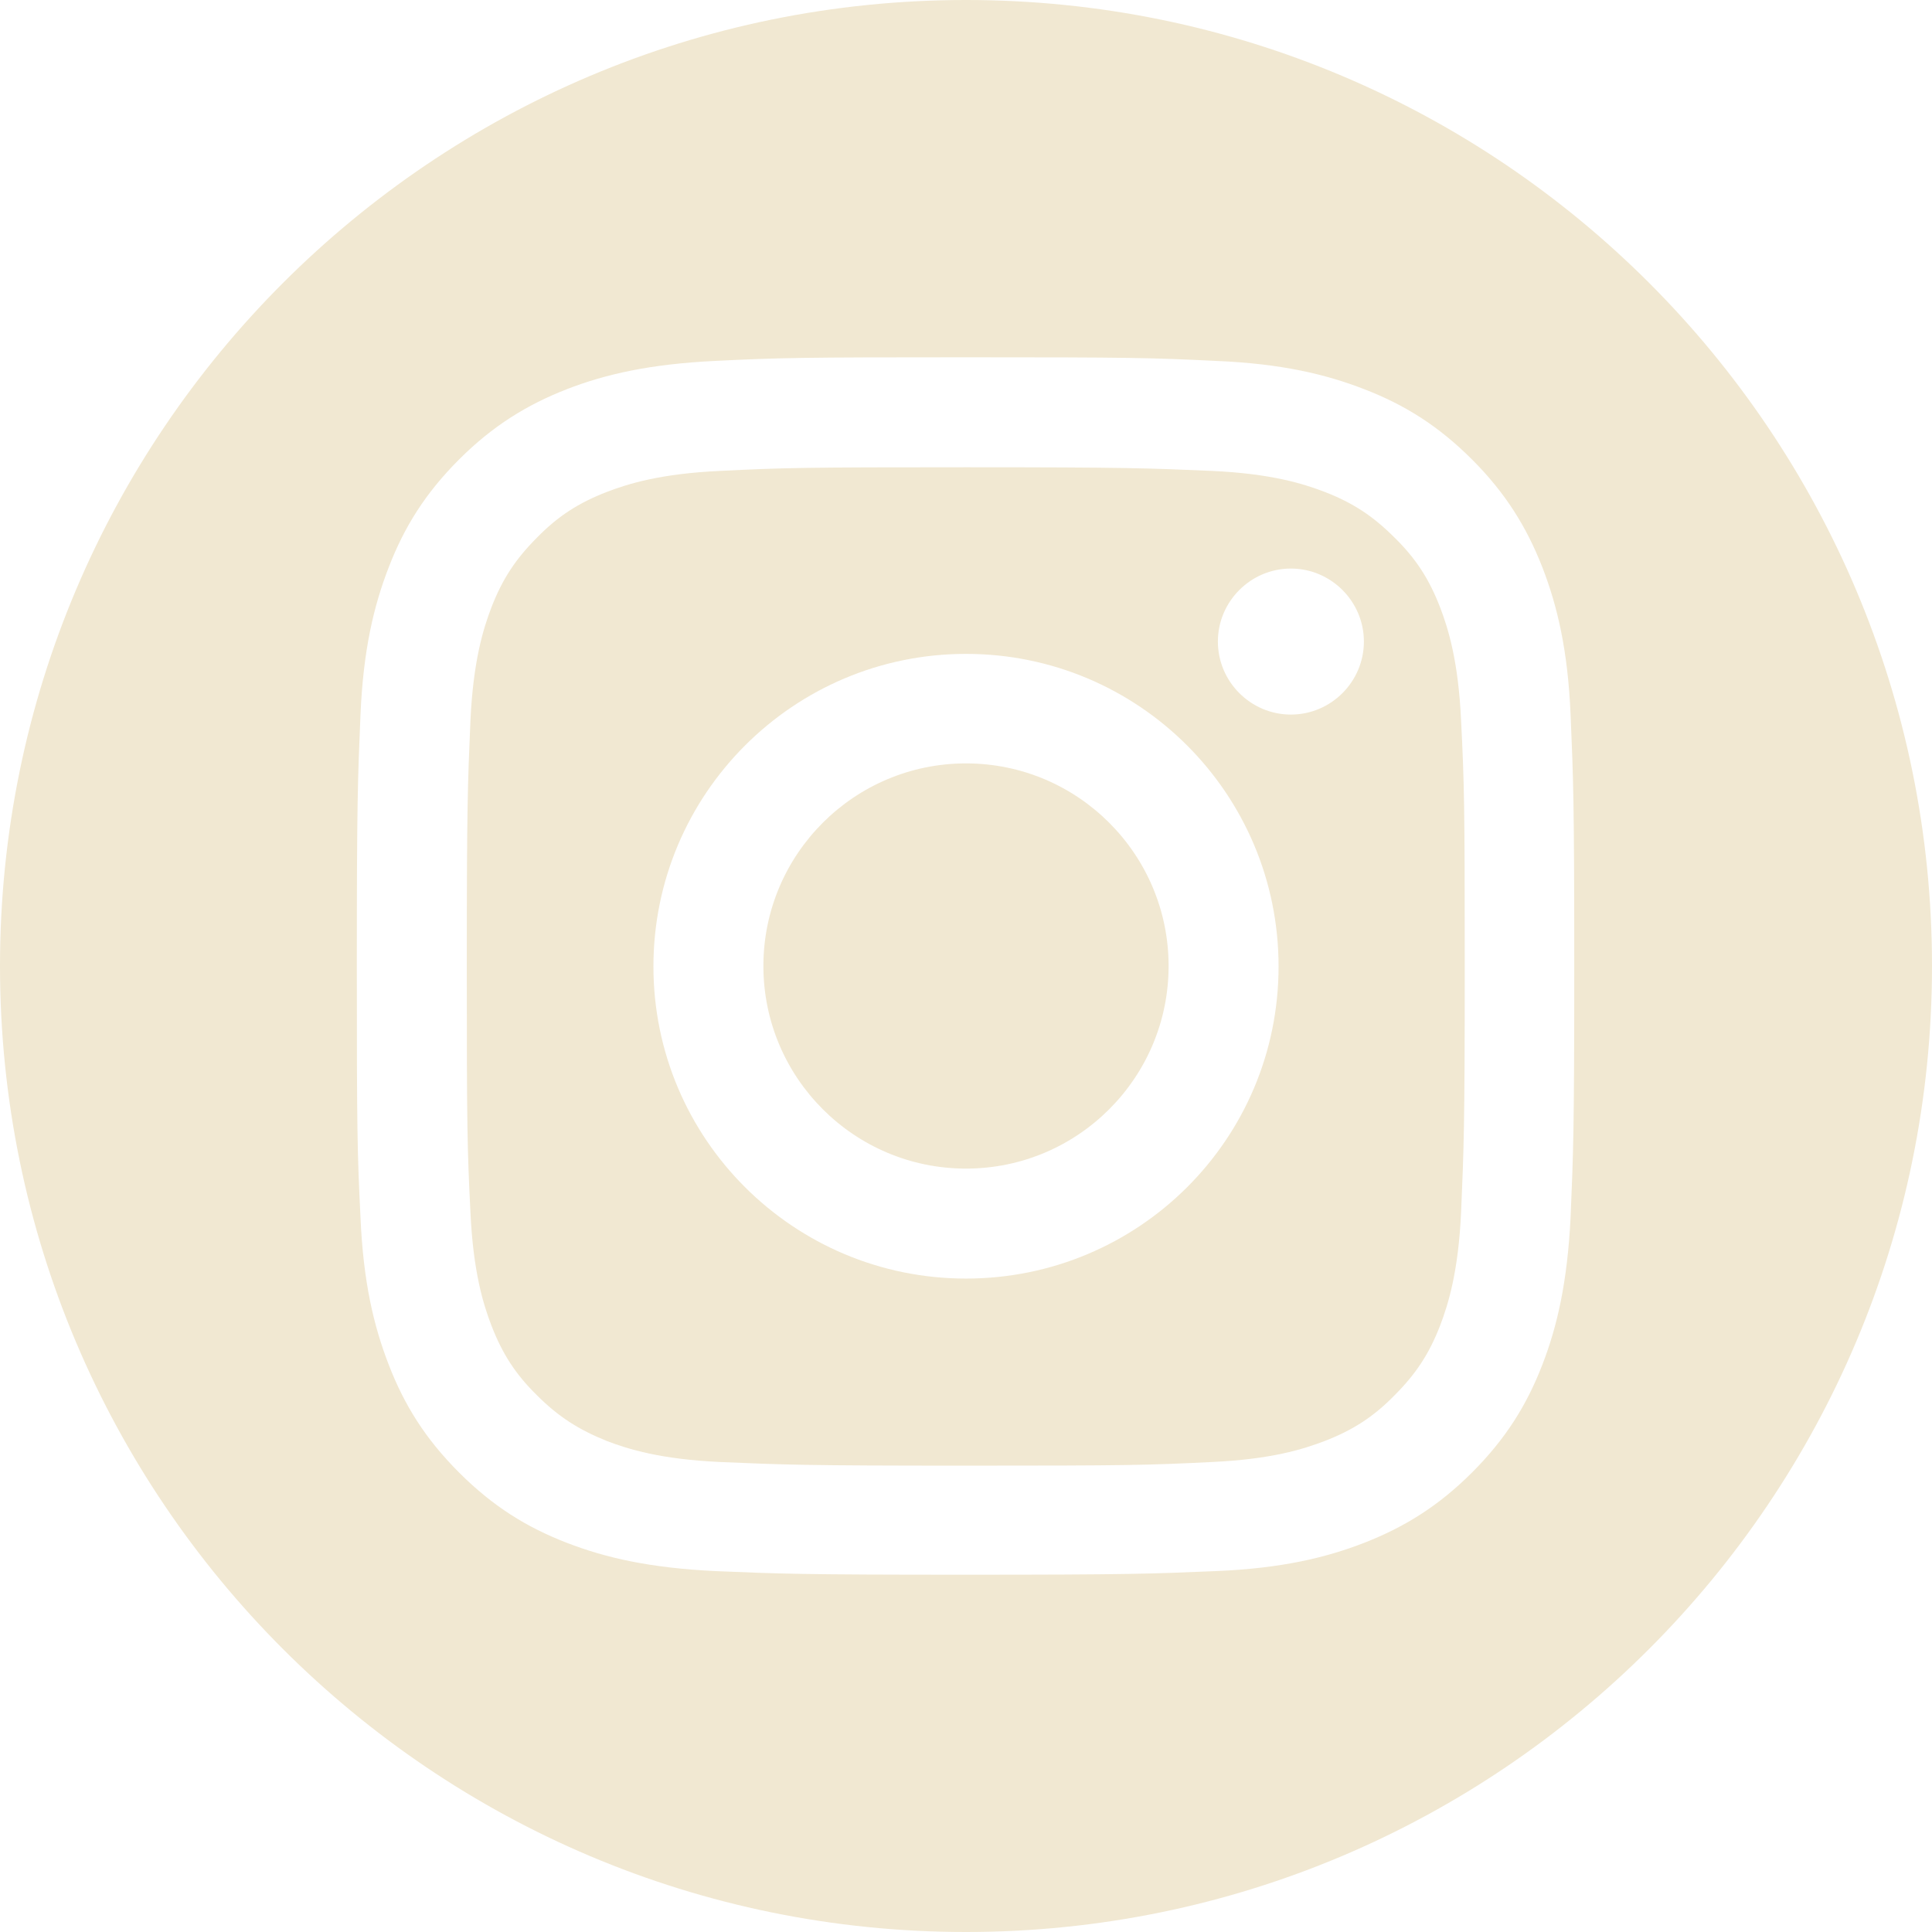
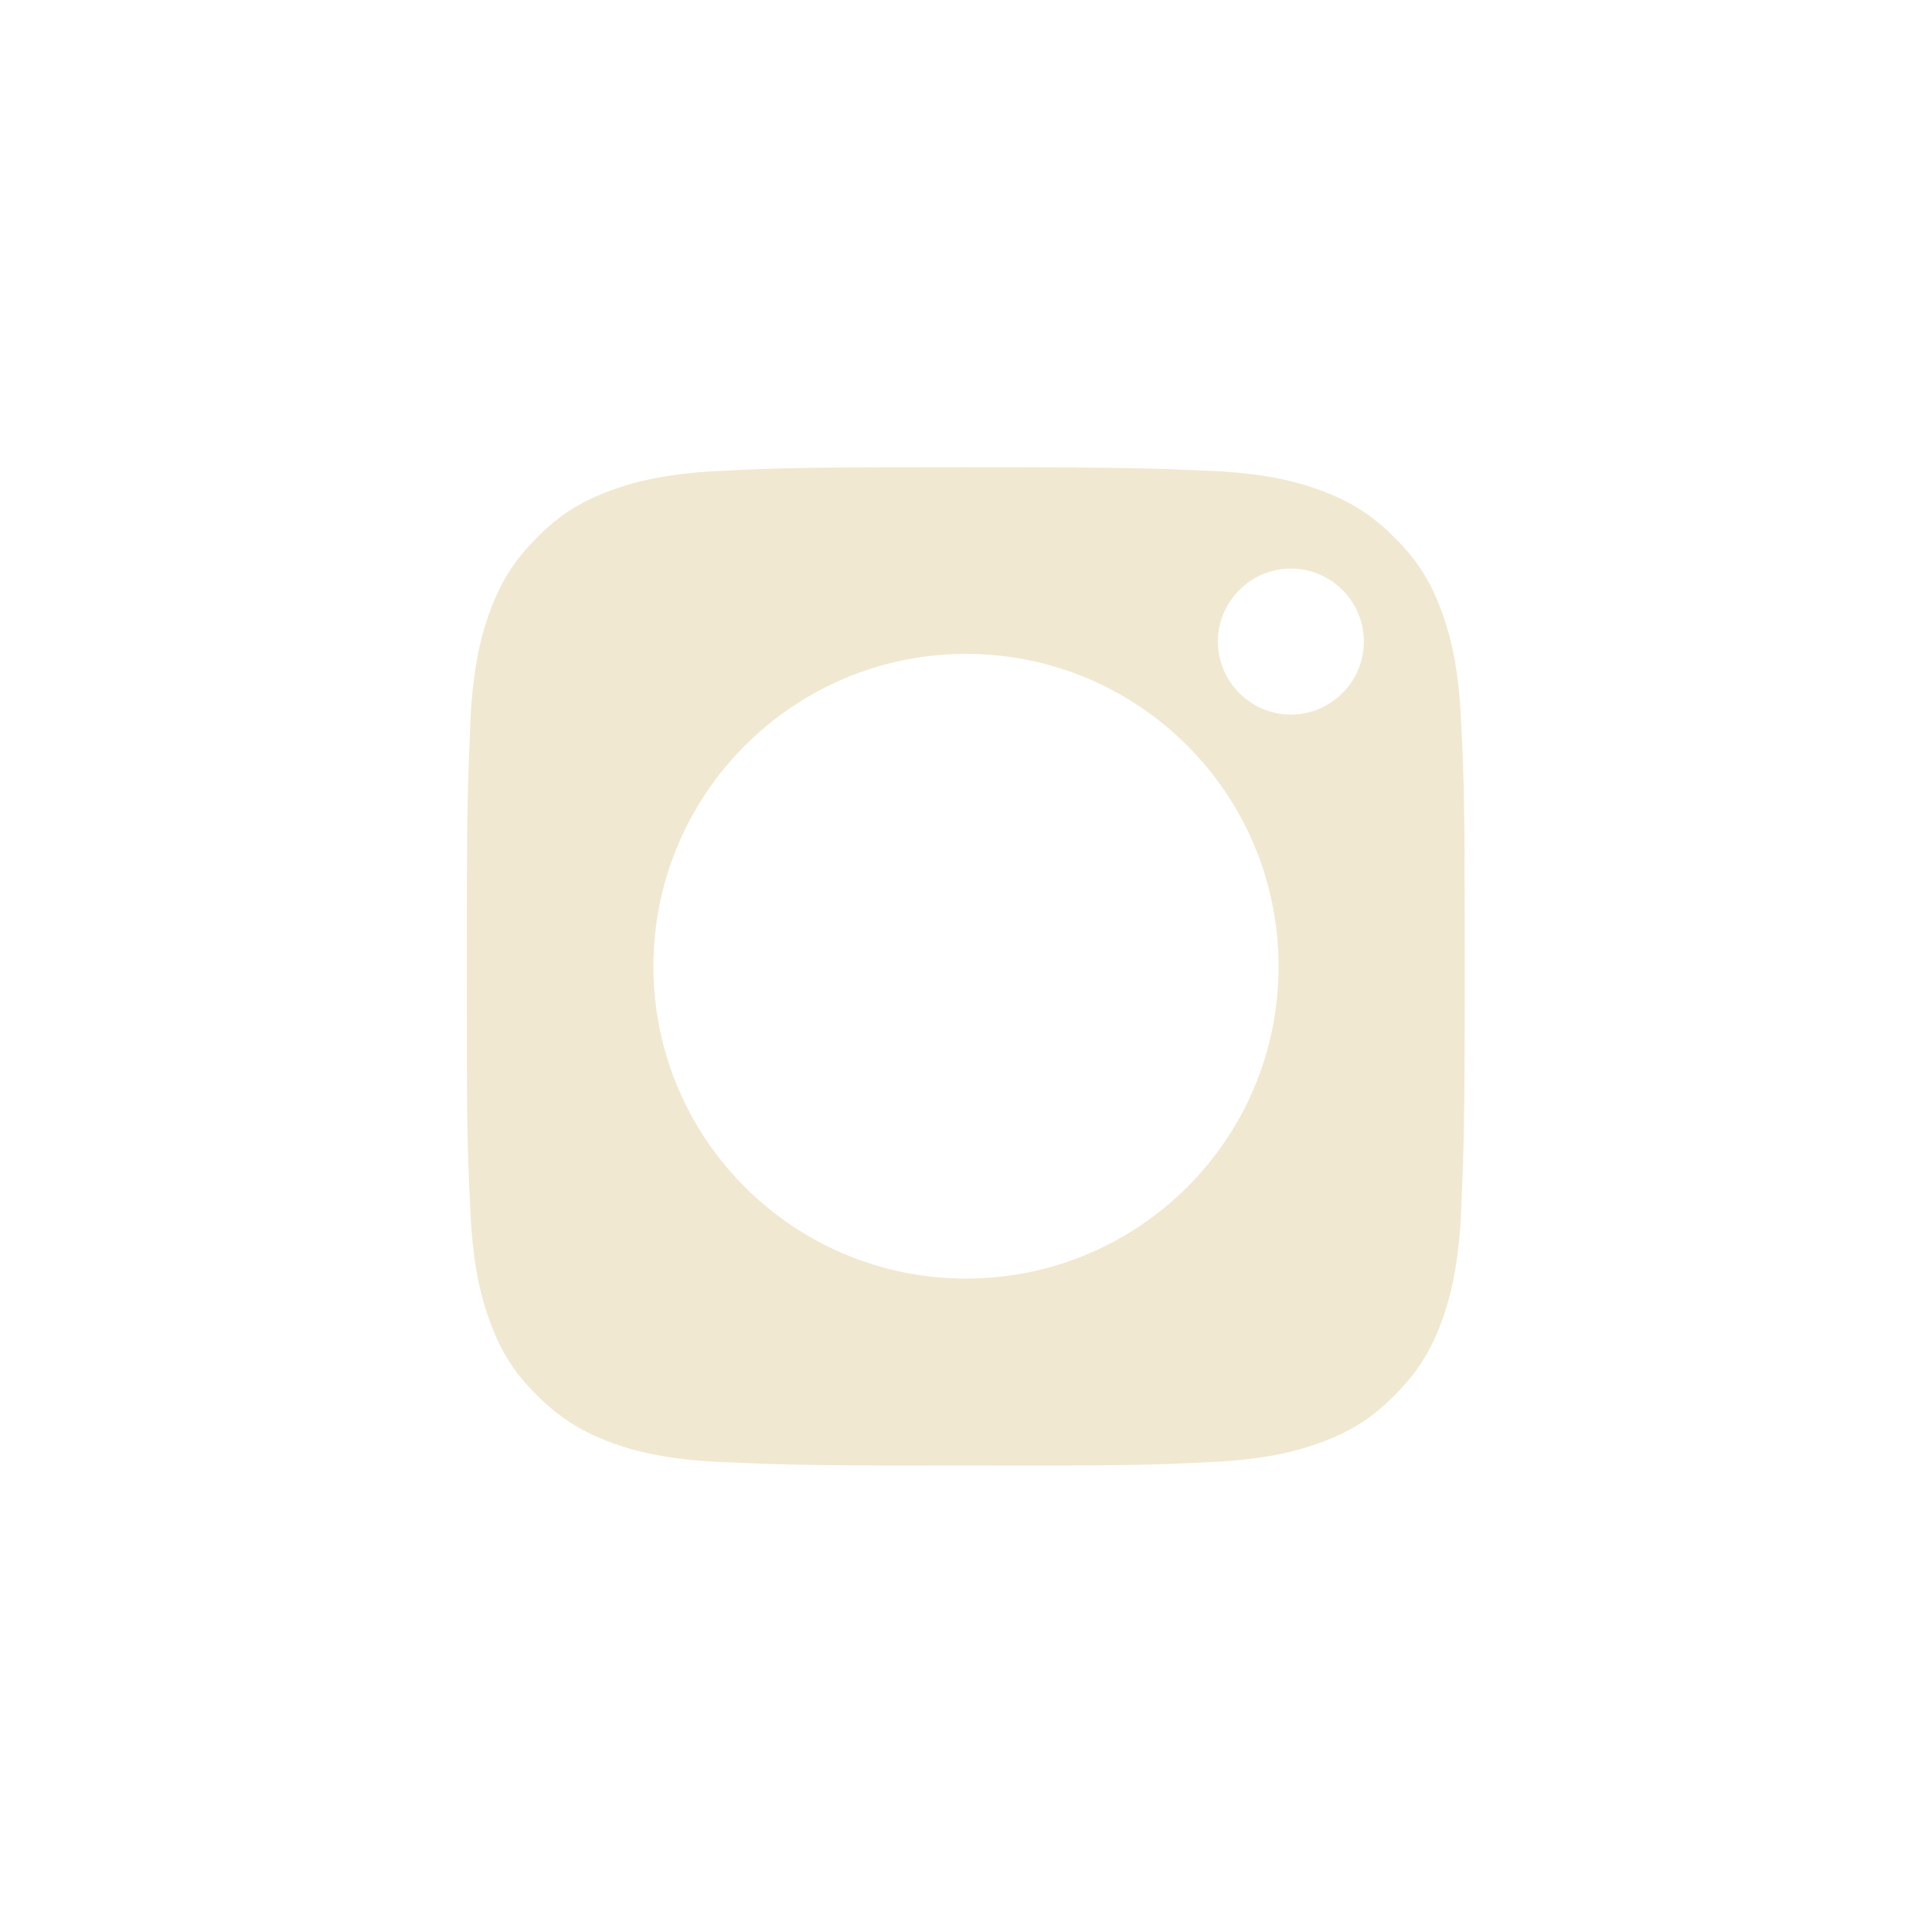
<svg xmlns="http://www.w3.org/2000/svg" id="Capa_2" viewBox="0 0 42.34 42.34">
  <defs>
    <style>.cls-1{fill:#f1e8d2;}</style>
  </defs>
  <g id="Capa_1-2">
    <path class="cls-1" d="m31.56,13.31c-.24-.62-.53-1.07-1-1.53-.47-.47-.91-.76-1.53-1-.47-.18-1.17-.4-2.47-.46-1.41-.06-1.83-.08-5.39-.08s-3.98.01-5.39.08c-1.3.06-2.01.28-2.48.46-.62.24-1.07.53-1.53,1-.47.47-.76.91-1,1.53-.18.47-.4,1.18-.46,2.48-.06,1.4-.08,1.83-.08,5.39s.01,3.98.08,5.39c.06,1.3.28,2.01.46,2.48.24.62.53,1.07,1,1.53.47.47.91.75,1.53,1,.47.18,1.18.4,2.48.46,1.4.06,1.83.08,5.39.08s3.98-.01,5.39-.08c1.3-.06,2-.28,2.47-.46.62-.24,1.07-.53,1.53-1,.47-.47.76-.91,1-1.53.18-.47.4-1.18.46-2.48.06-1.41.08-1.83.08-5.39s-.01-3.98-.08-5.39c-.06-1.3-.28-2.01-.46-2.48m-10.39,14.71c-3.78,0-6.85-3.06-6.85-6.84s3.07-6.85,6.85-6.85,6.85,3.06,6.85,6.85-3.07,6.84-6.85,6.84m7.12-12.36c-.88,0-1.6-.72-1.6-1.6s.72-1.6,1.6-1.6,1.6.72,1.6,1.6-.72,1.6-1.6,1.6" />
-     <path class="cls-1" d="m21.17,16.73c-2.45,0-4.44,1.99-4.44,4.44s1.99,4.44,4.44,4.44,4.44-1.99,4.44-4.44-1.99-4.44-4.44-4.44" />
-     <path class="cls-1" d="m21.17,0C9.48,0,0,9.48,0,21.17s9.48,21.17,21.17,21.17,21.17-9.48,21.17-21.17S32.87,0,21.17,0m13.25,26.67c-.07,1.42-.29,2.39-.62,3.24-.34.88-.8,1.62-1.54,2.36-.74.74-1.49,1.2-2.36,1.54-.85.33-1.82.56-3.24.62-1.42.06-1.88.08-5.5.08s-4.07-.02-5.5-.08c-1.42-.07-2.39-.29-3.24-.62-.88-.34-1.62-.8-2.36-1.54-.74-.74-1.2-1.48-1.54-2.36-.33-.85-.56-1.82-.62-3.24-.07-1.42-.08-1.88-.08-5.5s.02-4.07.08-5.5c.06-1.42.29-2.39.62-3.24.34-.88.8-1.62,1.54-2.36s1.49-1.2,2.36-1.54c.85-.33,1.82-.55,3.24-.62,1.42-.07,1.88-.08,5.5-.08s4.07.01,5.5.08c1.42.06,2.39.29,3.24.62.88.34,1.62.8,2.36,1.54s1.2,1.49,1.54,2.36c.33.85.56,1.82.62,3.24.06,1.42.08,1.88.08,5.5s-.02,4.07-.08,5.5" />
  </g>
</svg>